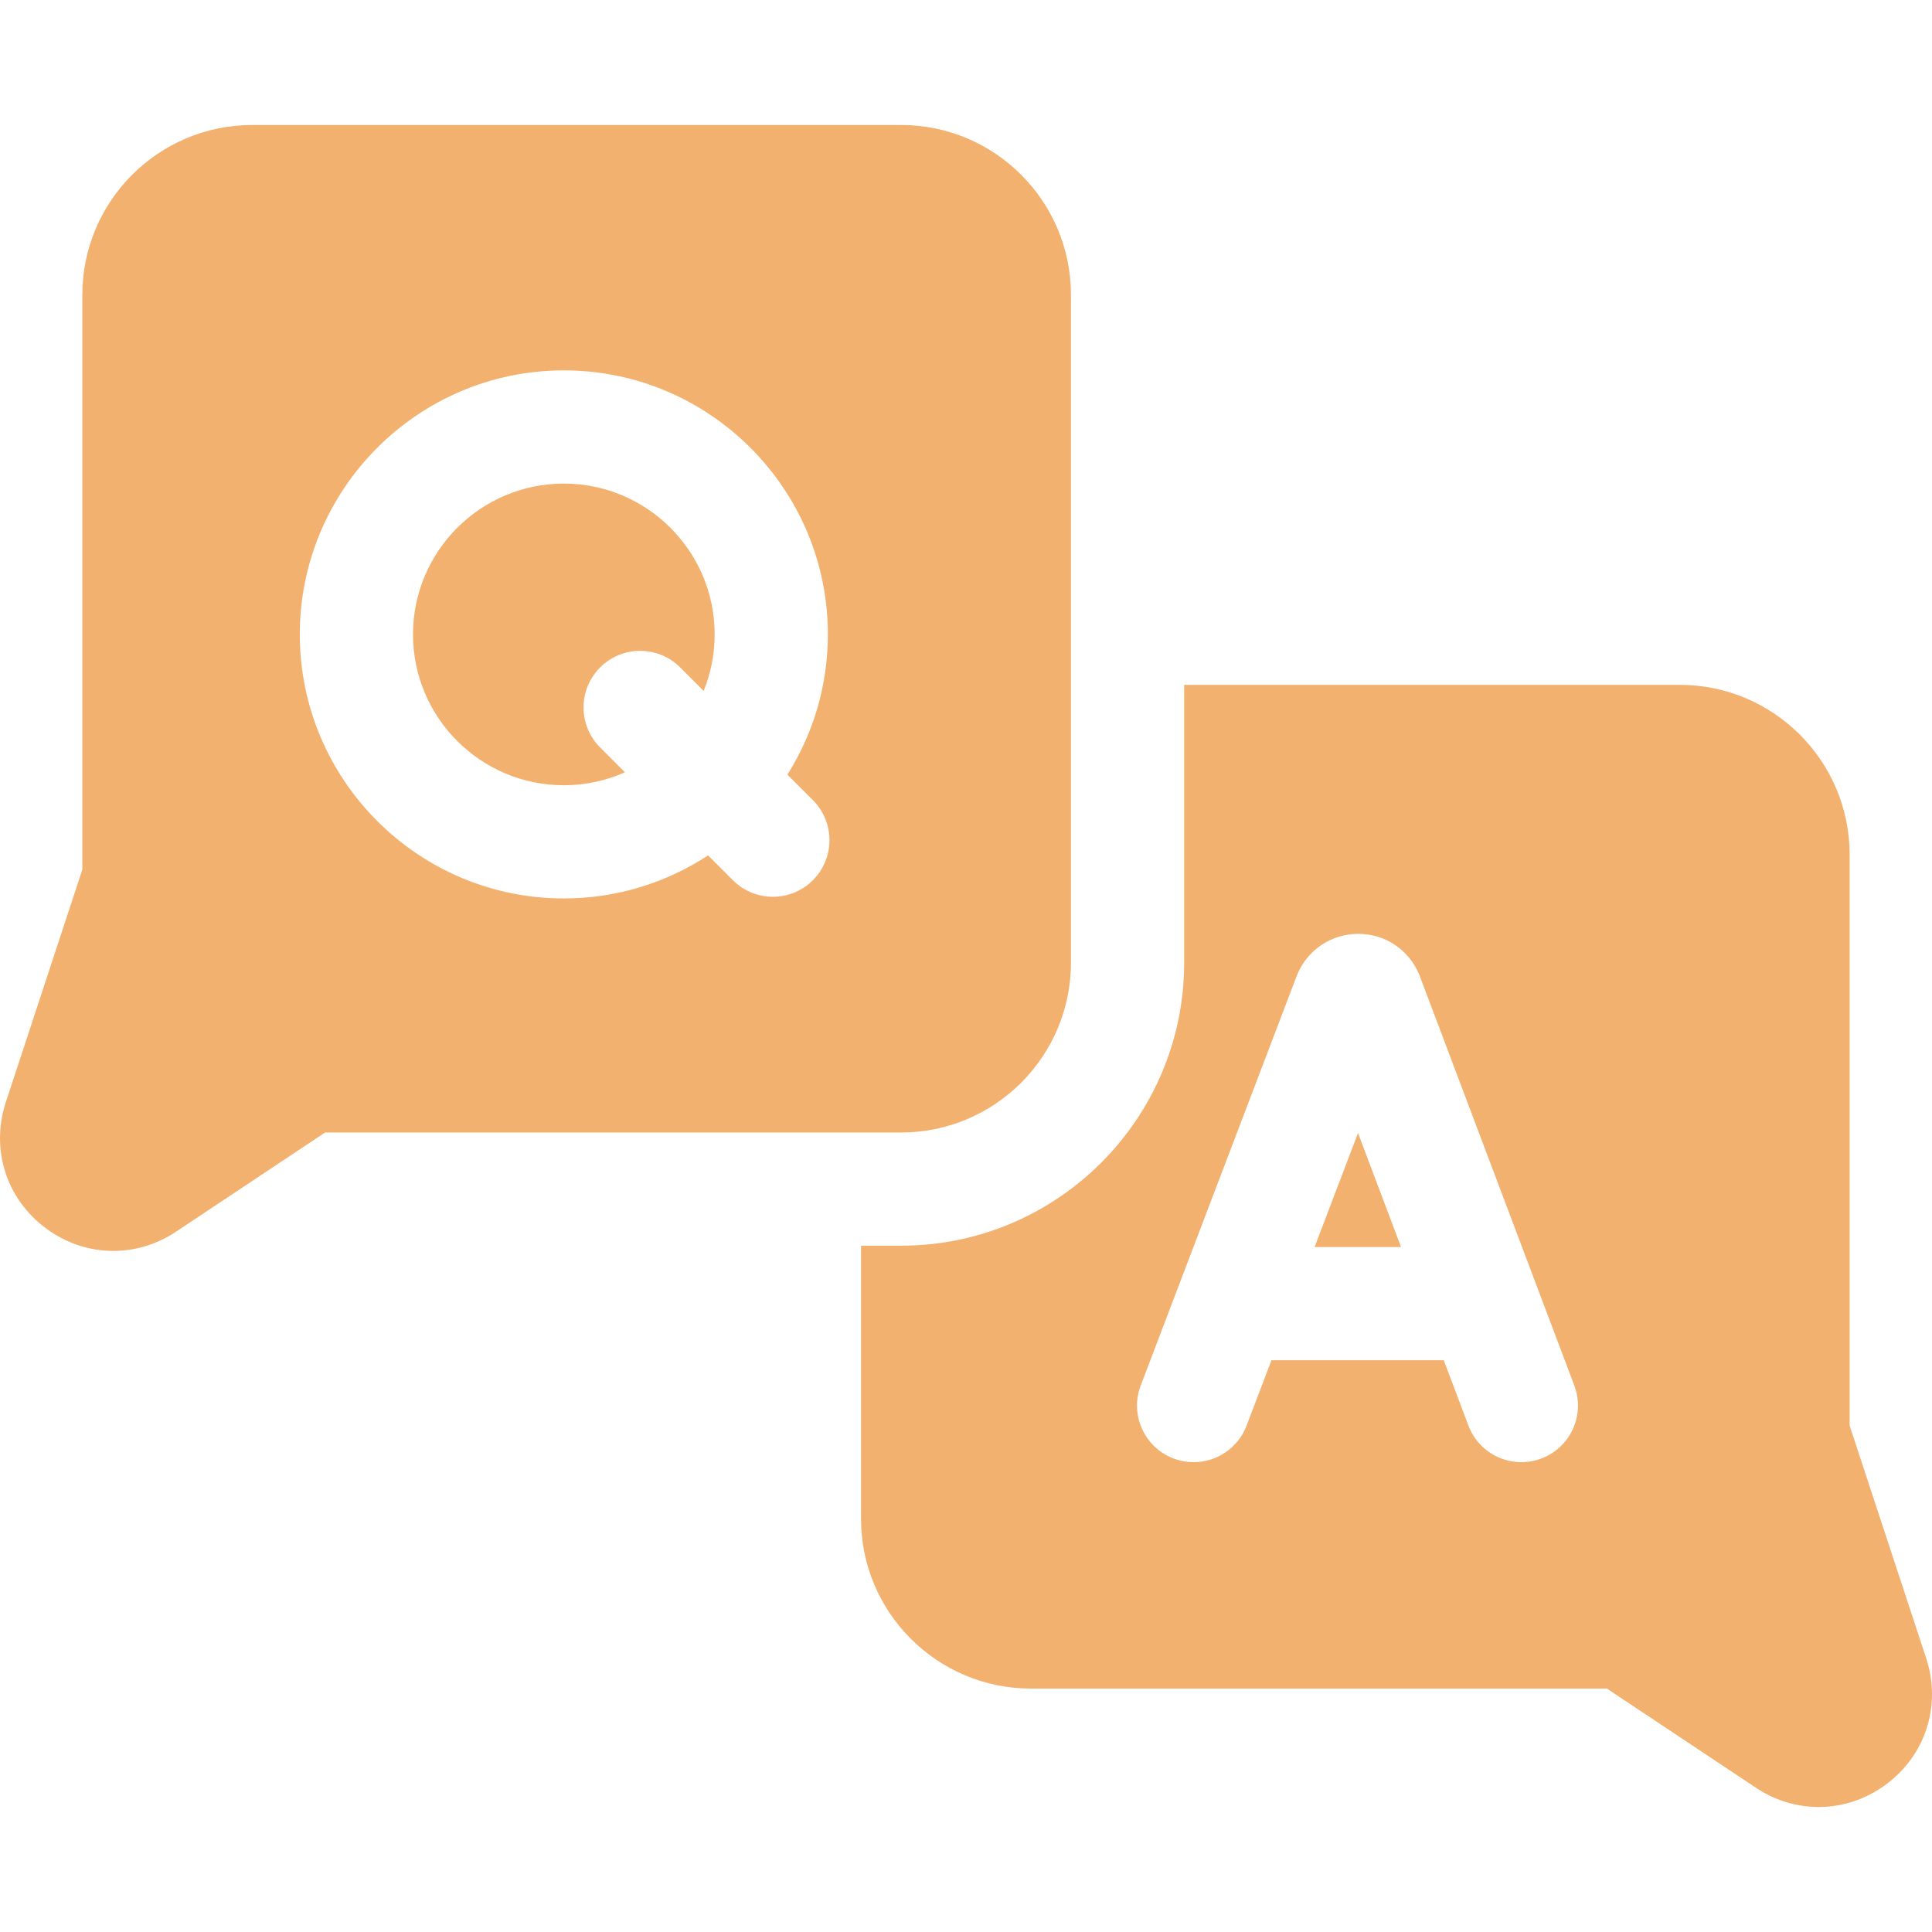
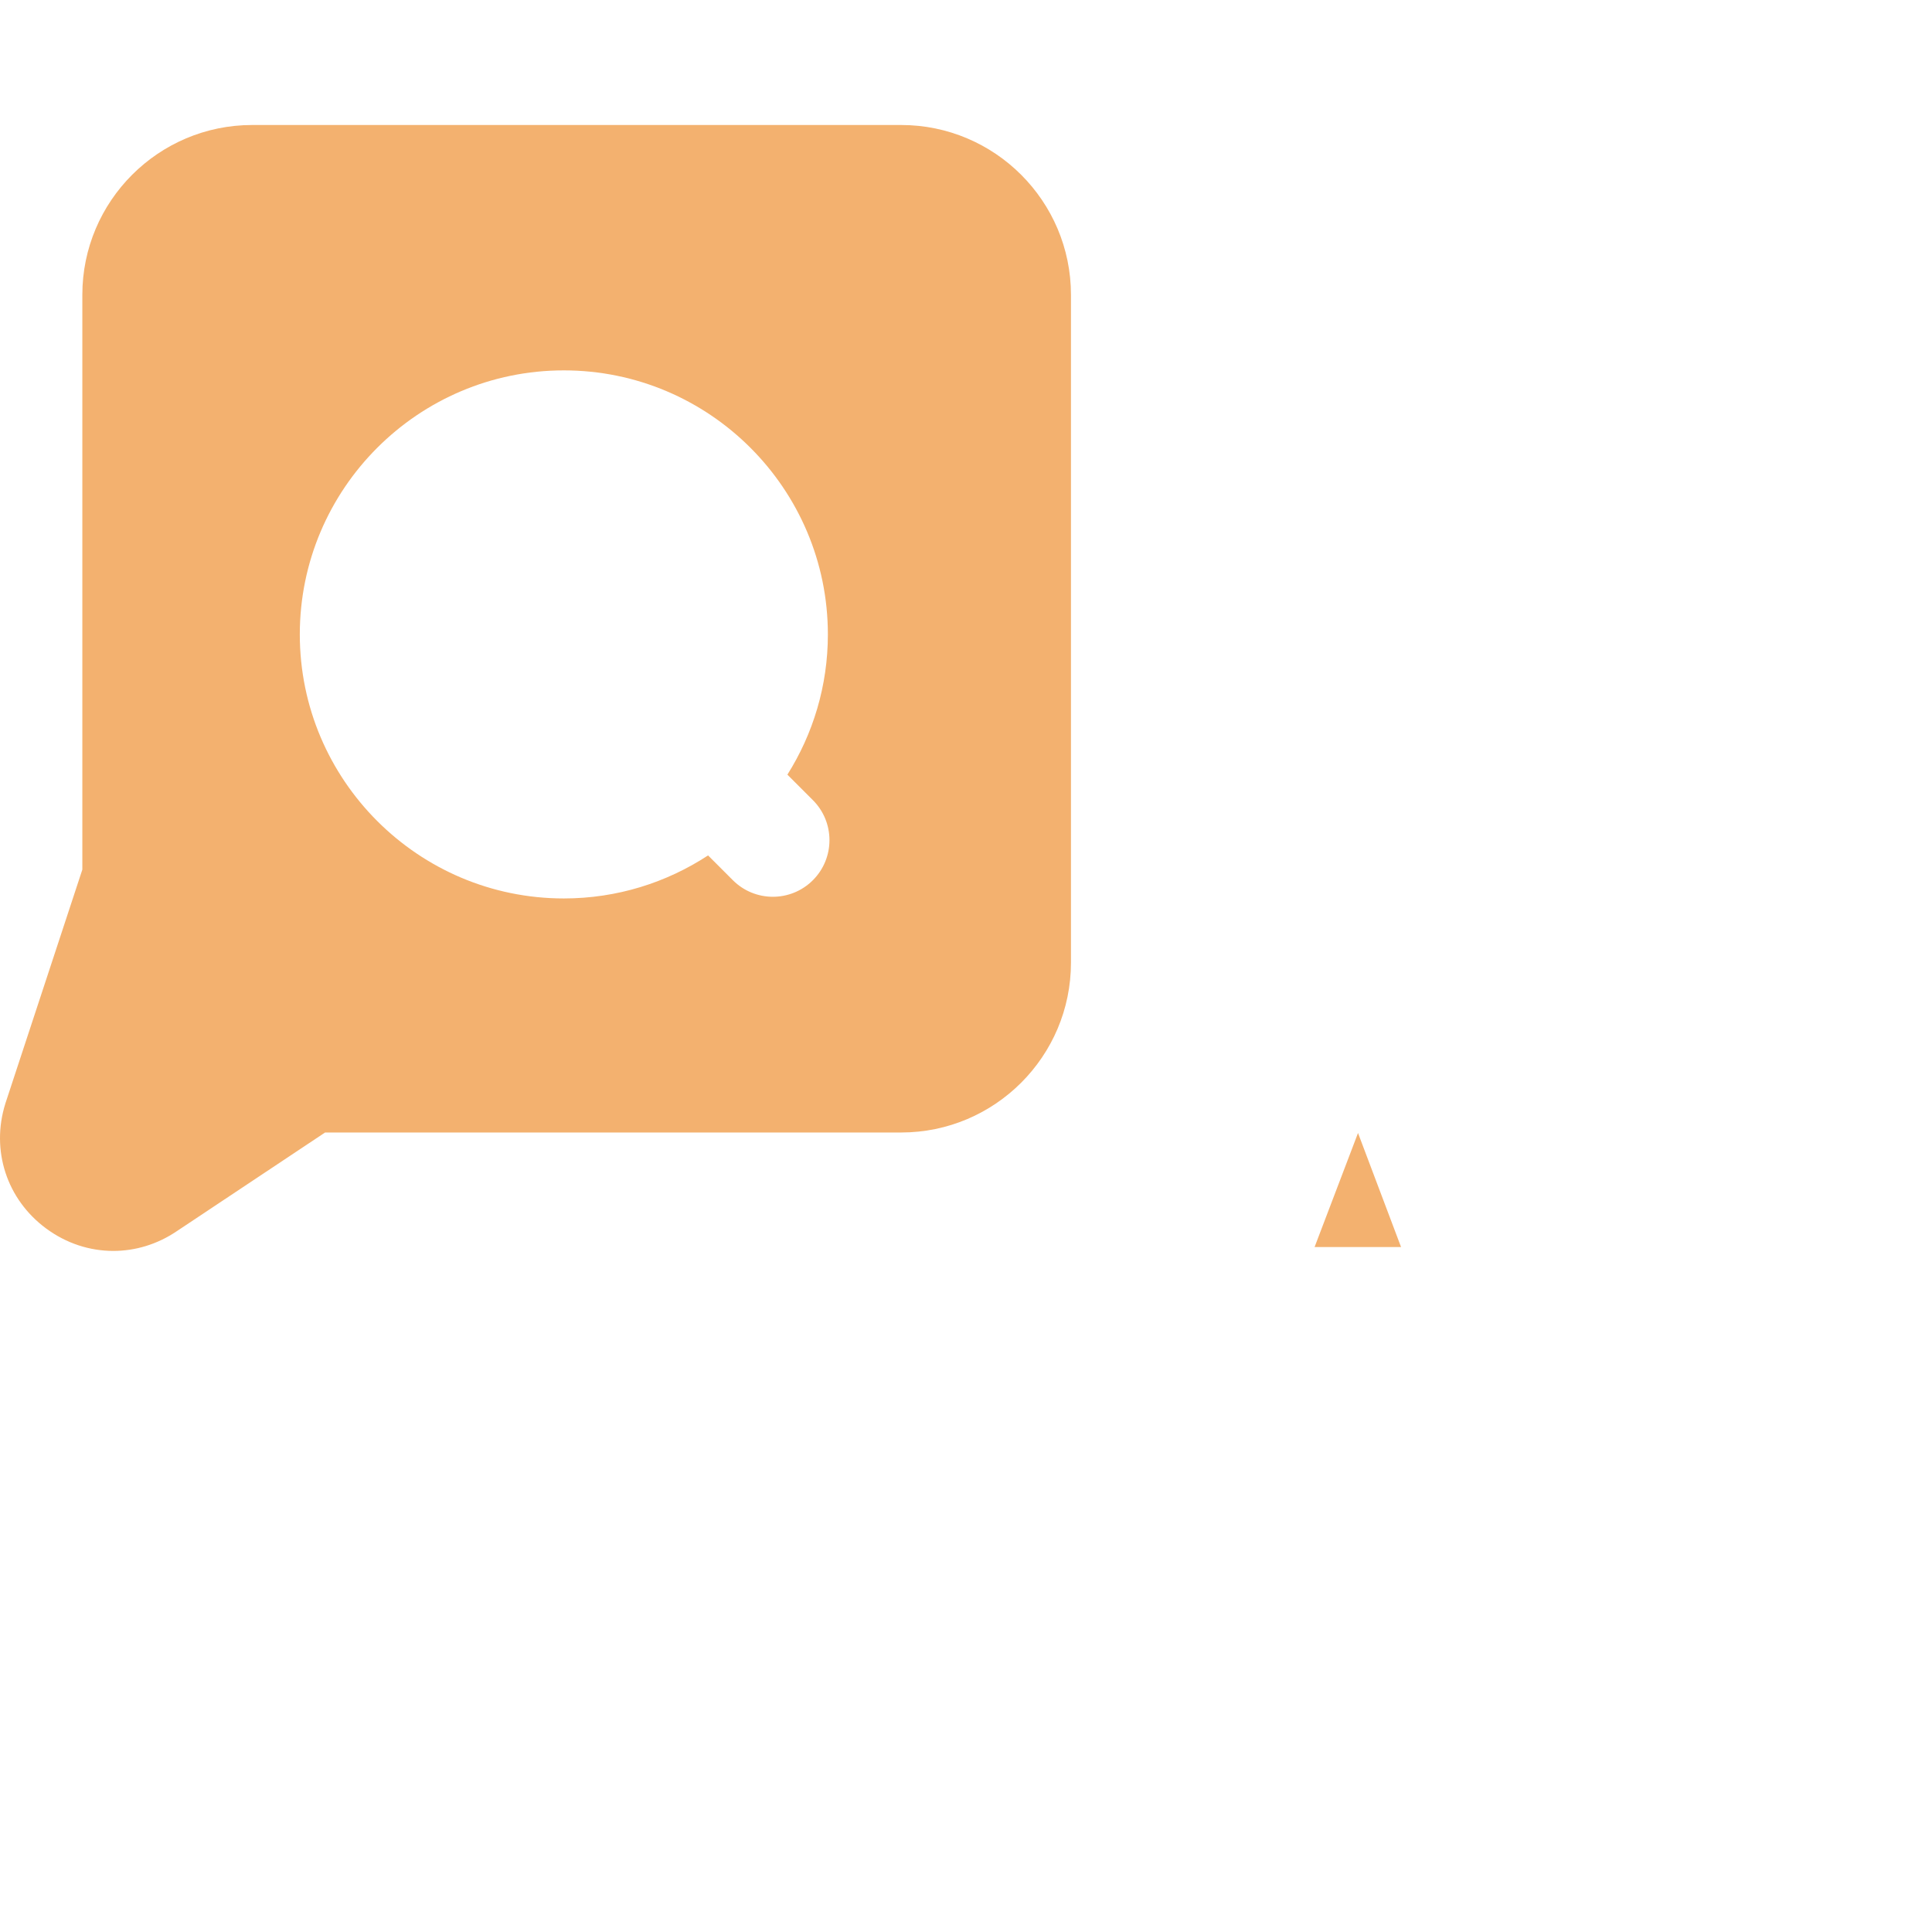
<svg xmlns="http://www.w3.org/2000/svg" width="512" height="512" viewBox="0 0 512 512" fill="none">
-   <path d="M510.577 439.809C510.556 439.742 510.535 439.676 510.513 439.609L490.176 377.815V226.492C490.176 201.68 469.989 181.493 445.176 181.493H313.816V255.122C313.816 296.476 280.172 330.121 238.818 330.121H228.18V402.49C228.18 427.302 248.366 447.489 273.179 447.489H425.842L465.135 473.637C470.3 477.133 476.142 478.875 481.971 478.875C488.221 478.875 494.459 476.873 499.831 472.885C510.239 465.162 514.457 452.179 510.577 439.809V439.809ZM408.475 386.521C400.725 389.447 392.07 385.534 389.145 377.783L382.613 360.475H336.952L330.344 377.826C328.065 383.81 322.368 387.491 316.323 387.491C314.548 387.491 312.744 387.174 310.987 386.505C303.246 383.556 299.361 374.89 302.309 367.148L343.615 258.692C343.658 258.578 343.703 258.464 343.749 258.351C346.448 251.755 352.796 247.488 359.923 247.481C367.088 247.444 373.406 251.728 376.117 258.32C376.173 258.456 376.226 258.592 376.278 258.73L417.21 367.19C420.137 374.941 416.225 383.596 408.475 386.521V386.521Z" fill="#F3B16F" />
-   <path d="M348.379 330.476H371.293L359.888 300.256L348.379 330.476Z" fill="#F3B16F" />
+   <path d="M348.379 330.476H371.293L359.888 300.256L348.379 330.476" fill="#F3B16F" />
  <path d="M238.818 33.126H66.821C42.008 33.126 21.821 53.313 21.821 78.125V230.452L1.484 292.251C1.462 292.318 1.441 292.386 1.42 292.453C-2.457 304.819 1.763 317.799 12.171 325.52C17.543 329.506 23.779 331.508 30.028 331.508C35.856 331.508 41.695 329.768 46.857 326.273L86.154 300.123H238.817C263.63 300.123 283.816 279.936 283.816 255.124V78.126C283.817 53.313 263.631 33.126 238.818 33.126V33.126ZM215.424 233.262C212.495 236.19 208.656 237.655 204.818 237.655C200.98 237.655 197.142 236.191 194.213 233.261L187.645 226.692C176.648 233.893 163.521 238.098 149.423 238.098C110.841 238.098 79.451 206.708 79.451 168.126C79.451 129.544 110.841 98.154 149.423 98.154C188.006 98.154 219.395 129.544 219.395 168.126C219.395 181.775 215.453 194.512 208.668 205.289L215.426 212.047C221.282 217.907 221.282 227.404 215.424 233.262V233.262Z" fill="#F3B16F" />
-   <path d="M149.422 128.155C127.381 128.155 109.449 146.087 109.449 168.127C109.449 190.168 127.381 208.1 149.422 208.1C155.183 208.1 160.658 206.865 165.611 204.661L159.039 198.089C153.182 192.231 153.182 182.734 159.039 176.876C164.897 171.018 174.394 171.018 180.252 176.876L186.474 183.098C188.351 178.471 189.394 173.419 189.394 168.127C189.394 146.086 171.462 128.155 149.422 128.155V128.155Z" fill="#F3B16F" />
</svg>